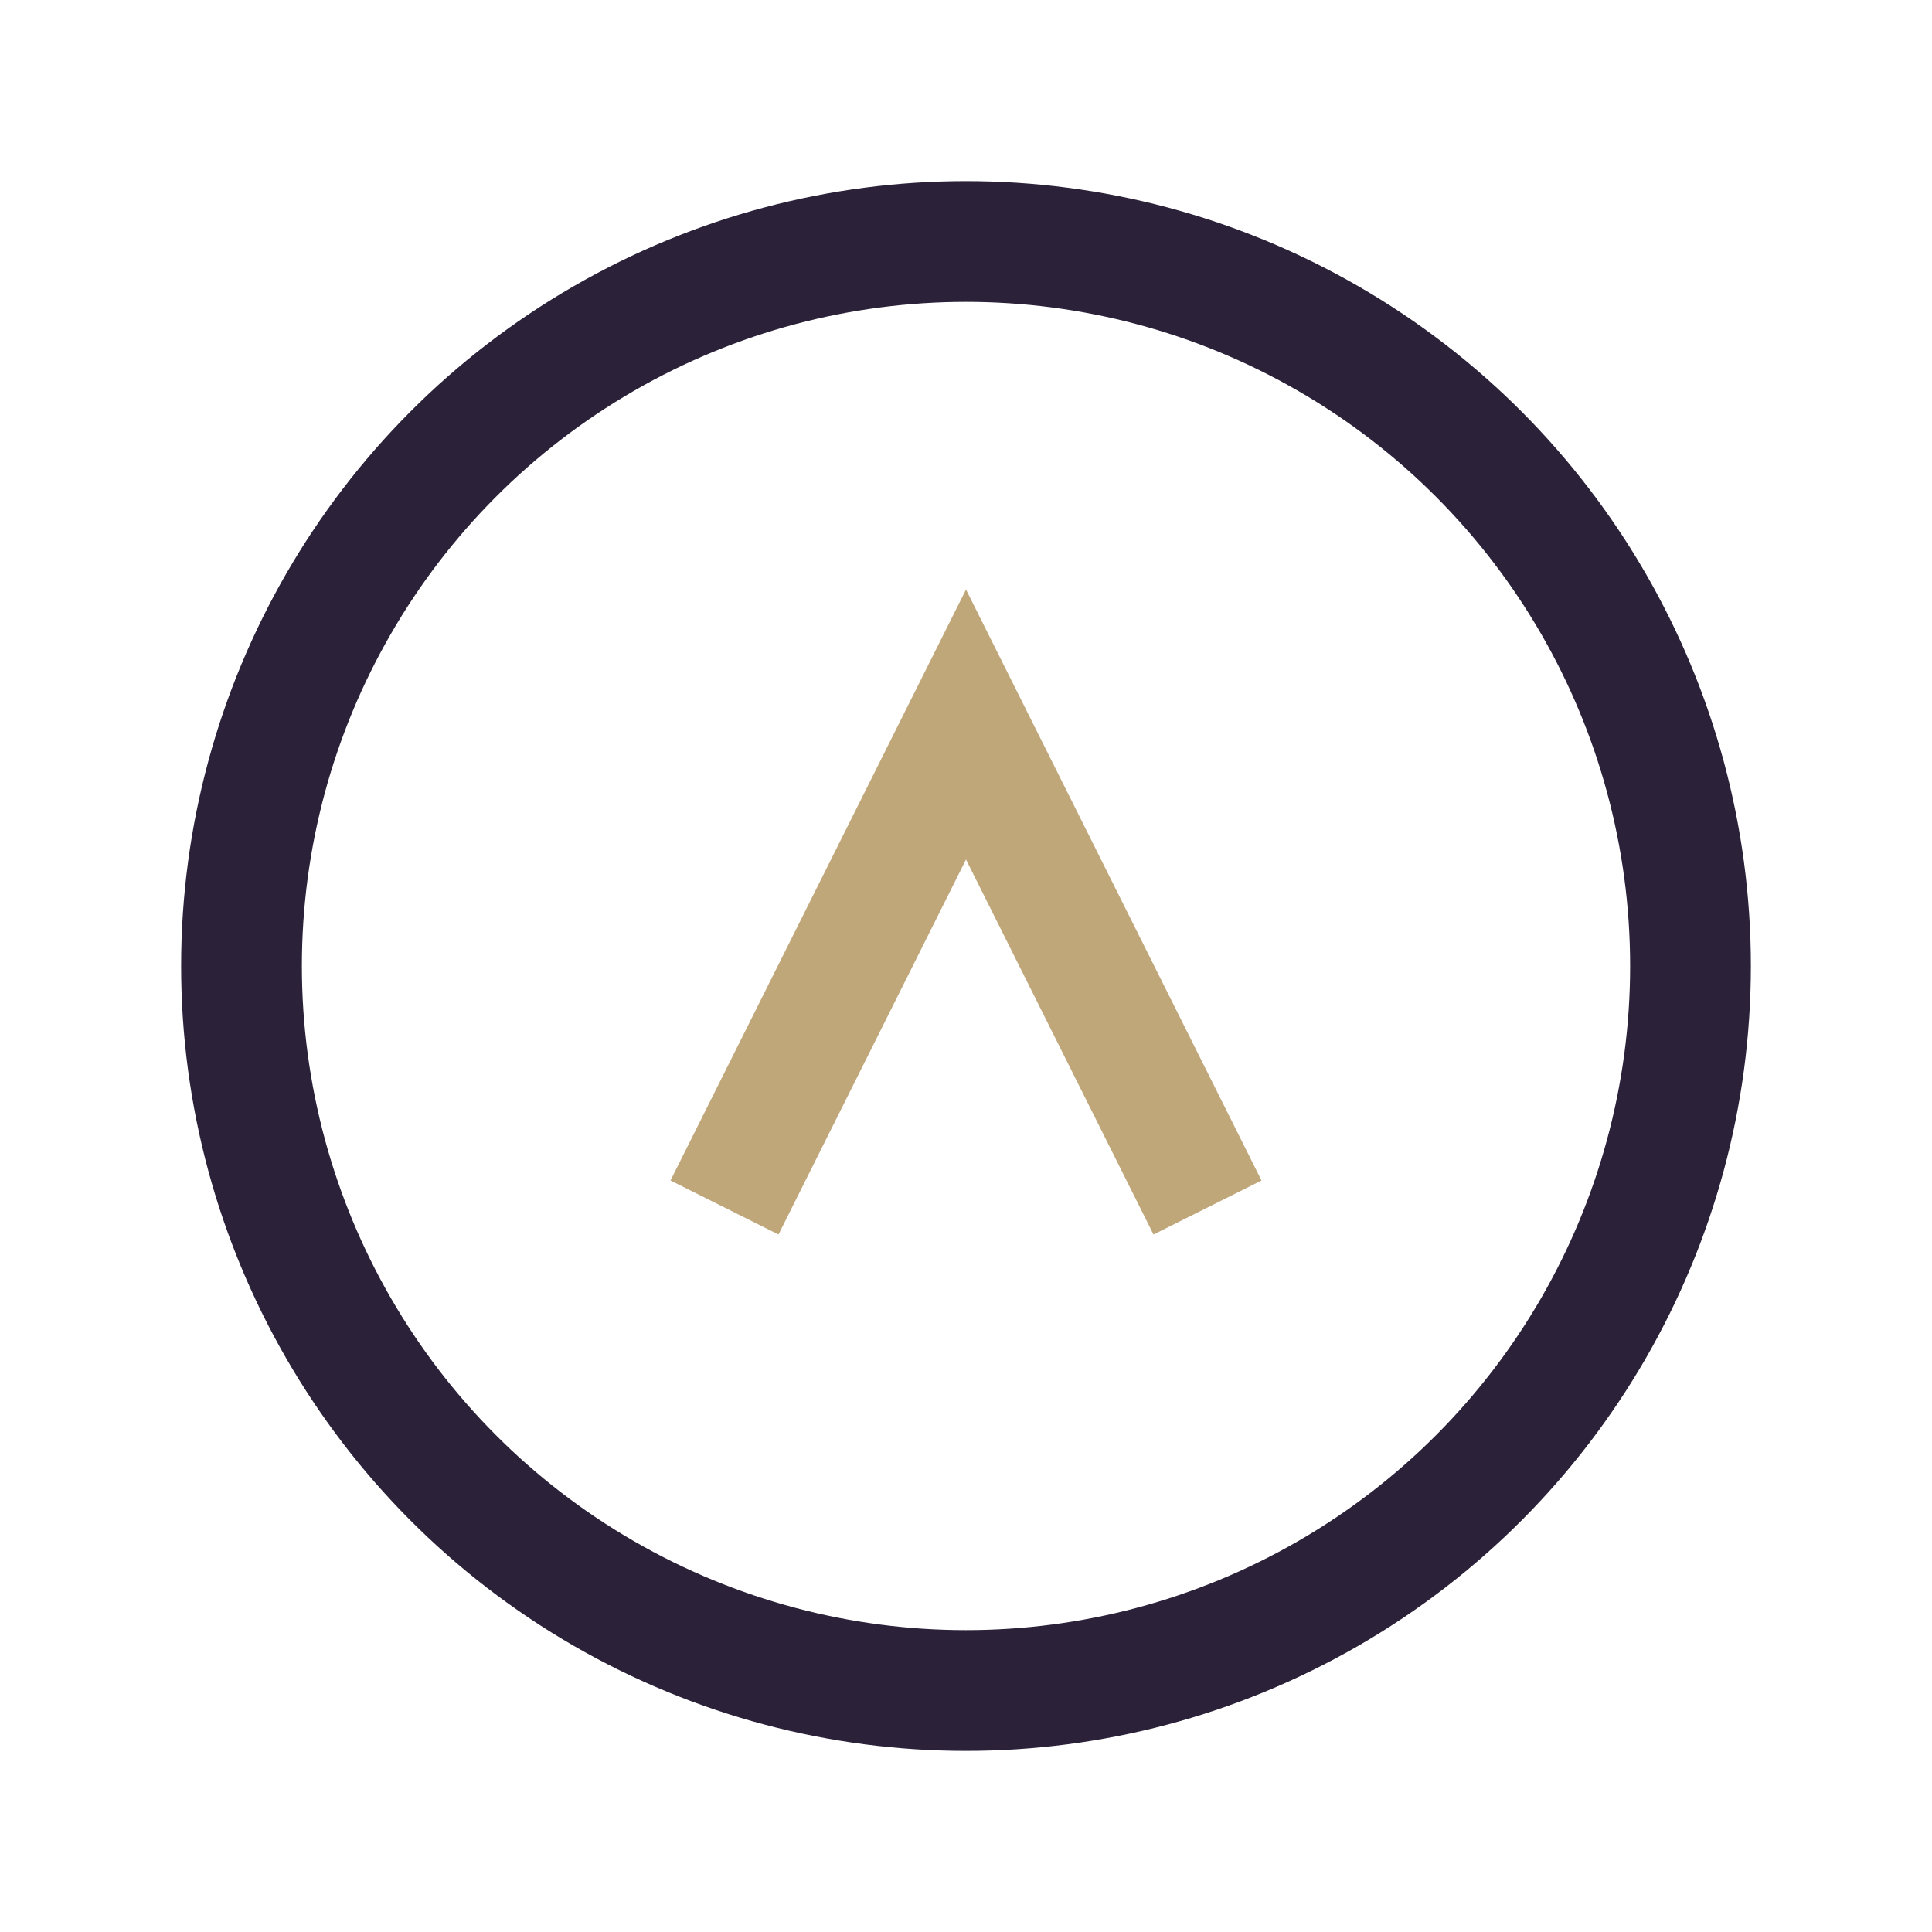
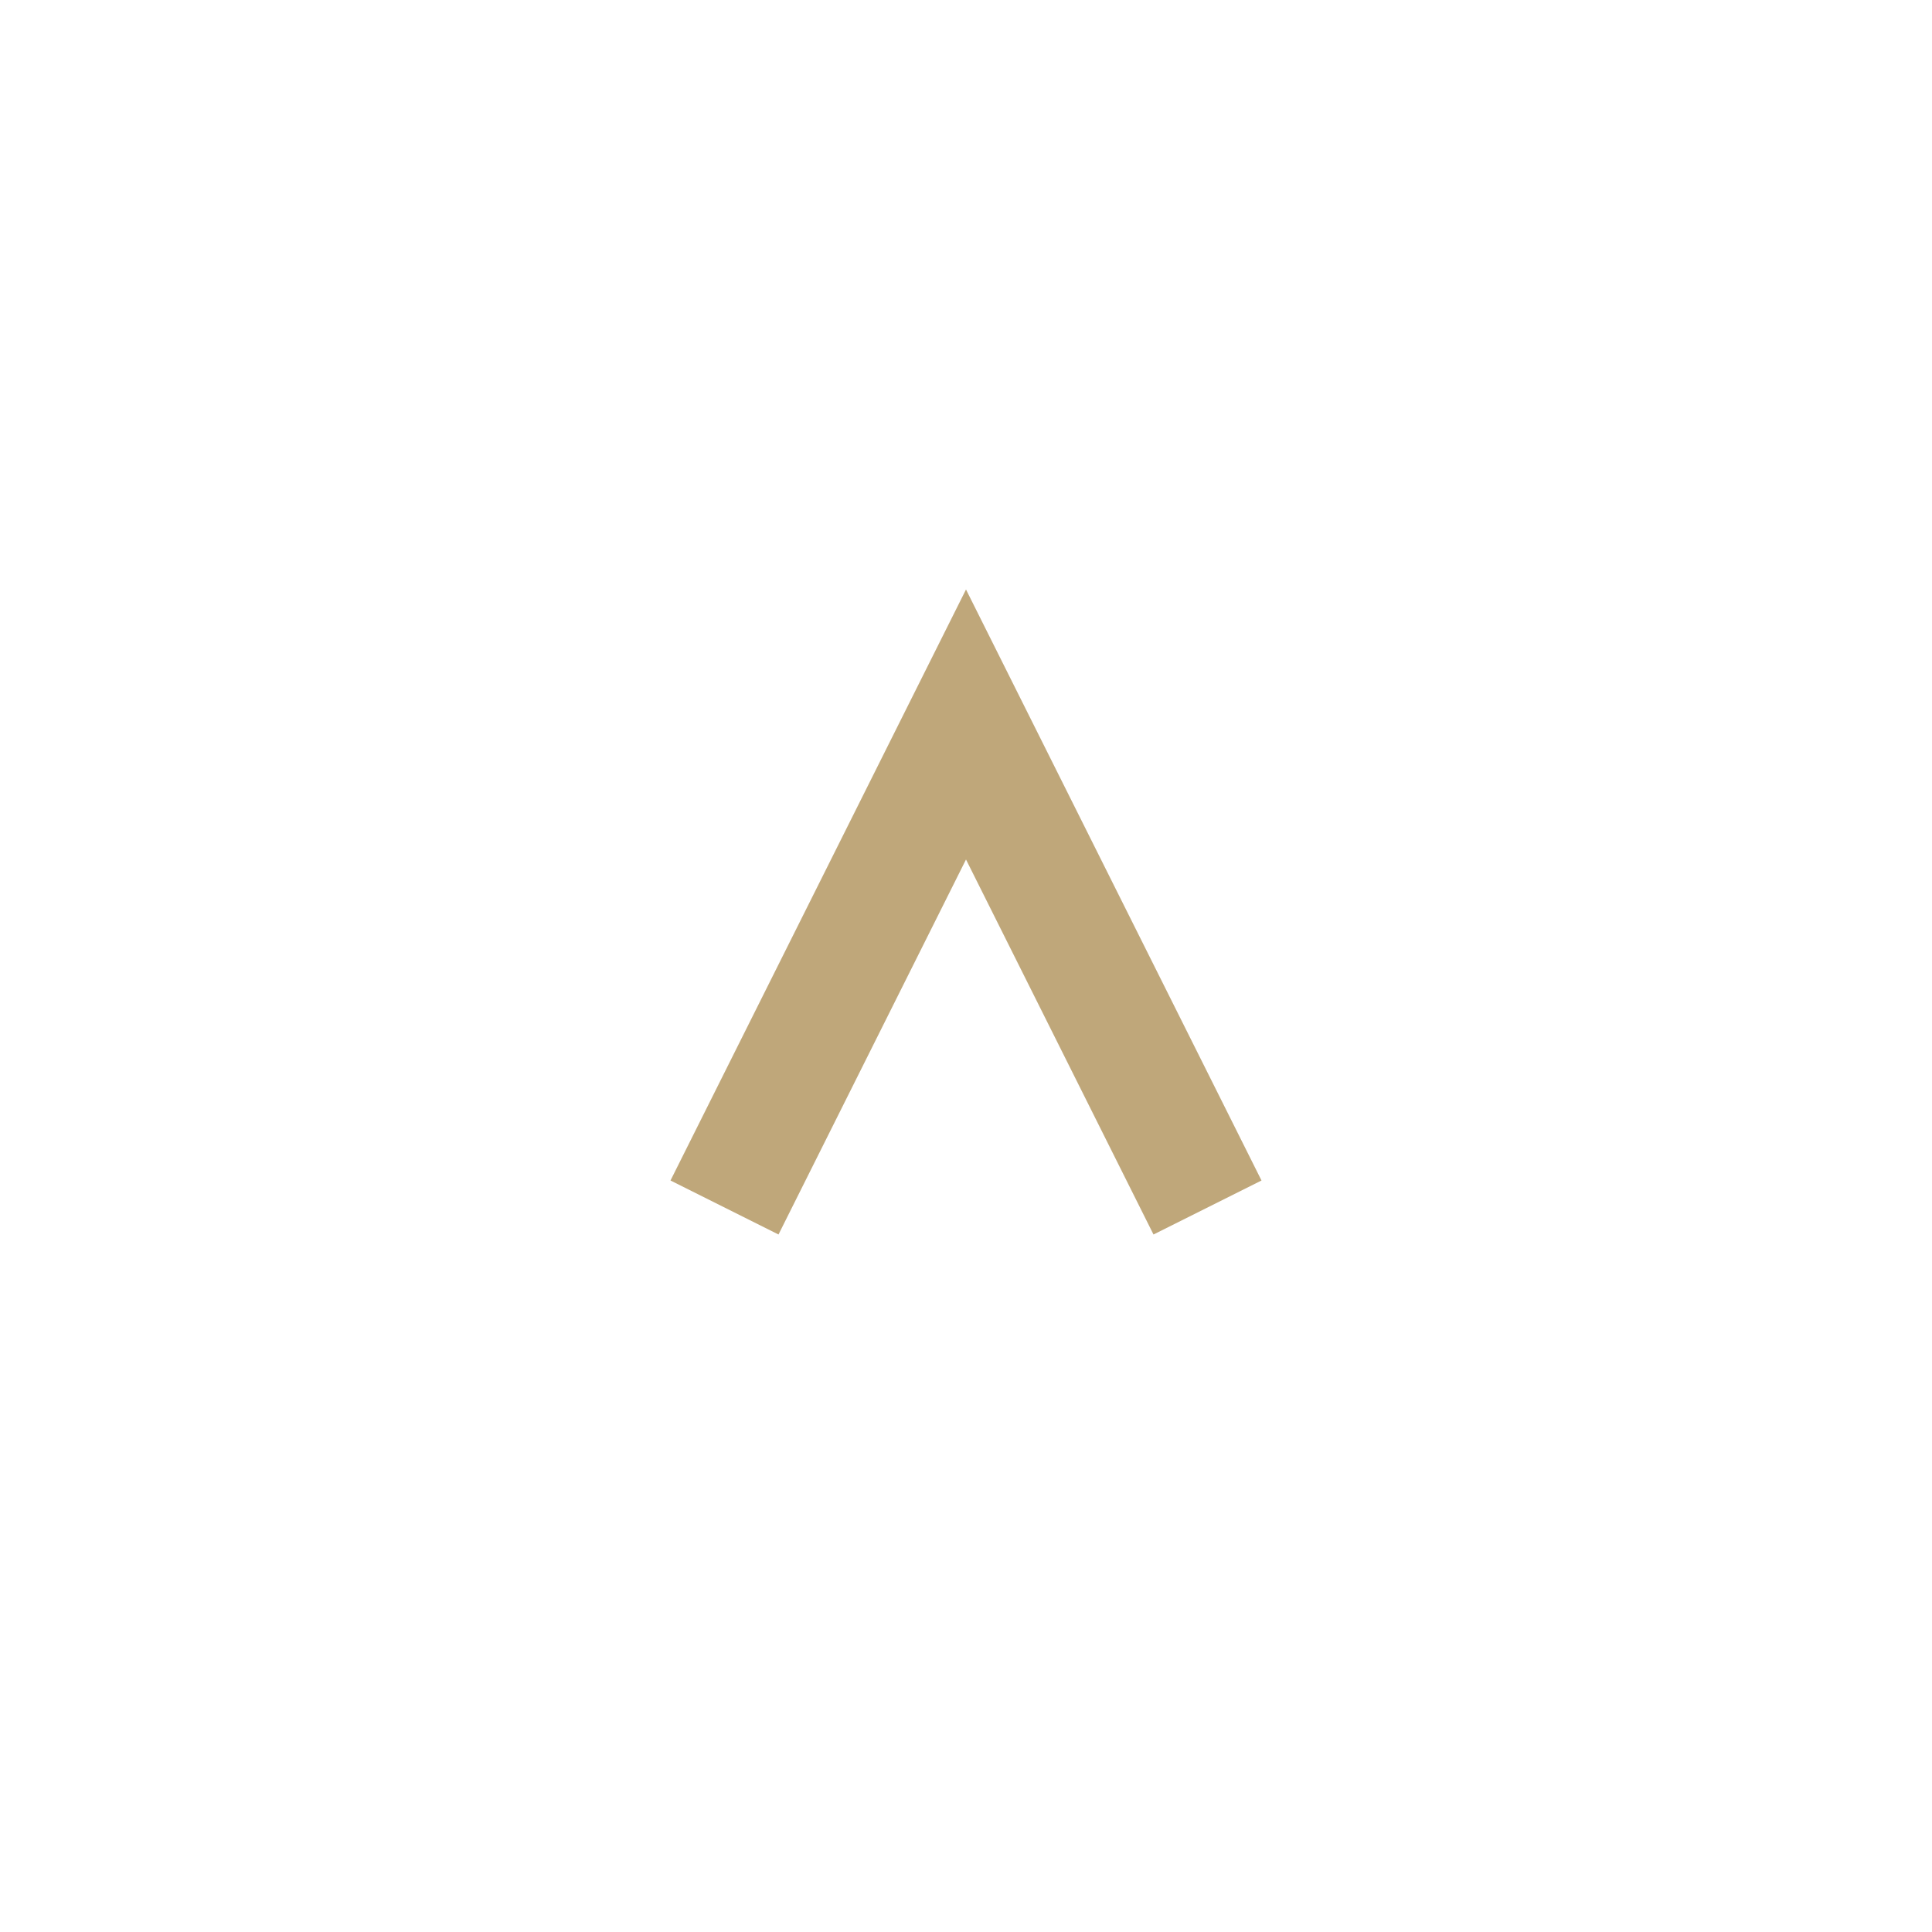
<svg xmlns="http://www.w3.org/2000/svg" width="32" height="32" viewBox="0 0 32 32">
-   <circle cx="16" cy="16" r="12" fill="none" stroke="#2B223A" stroke-width="2" />
  <path d="M12 20l4-8 4 8" fill="none" stroke="#BFA77A" stroke-width="2" />
</svg>